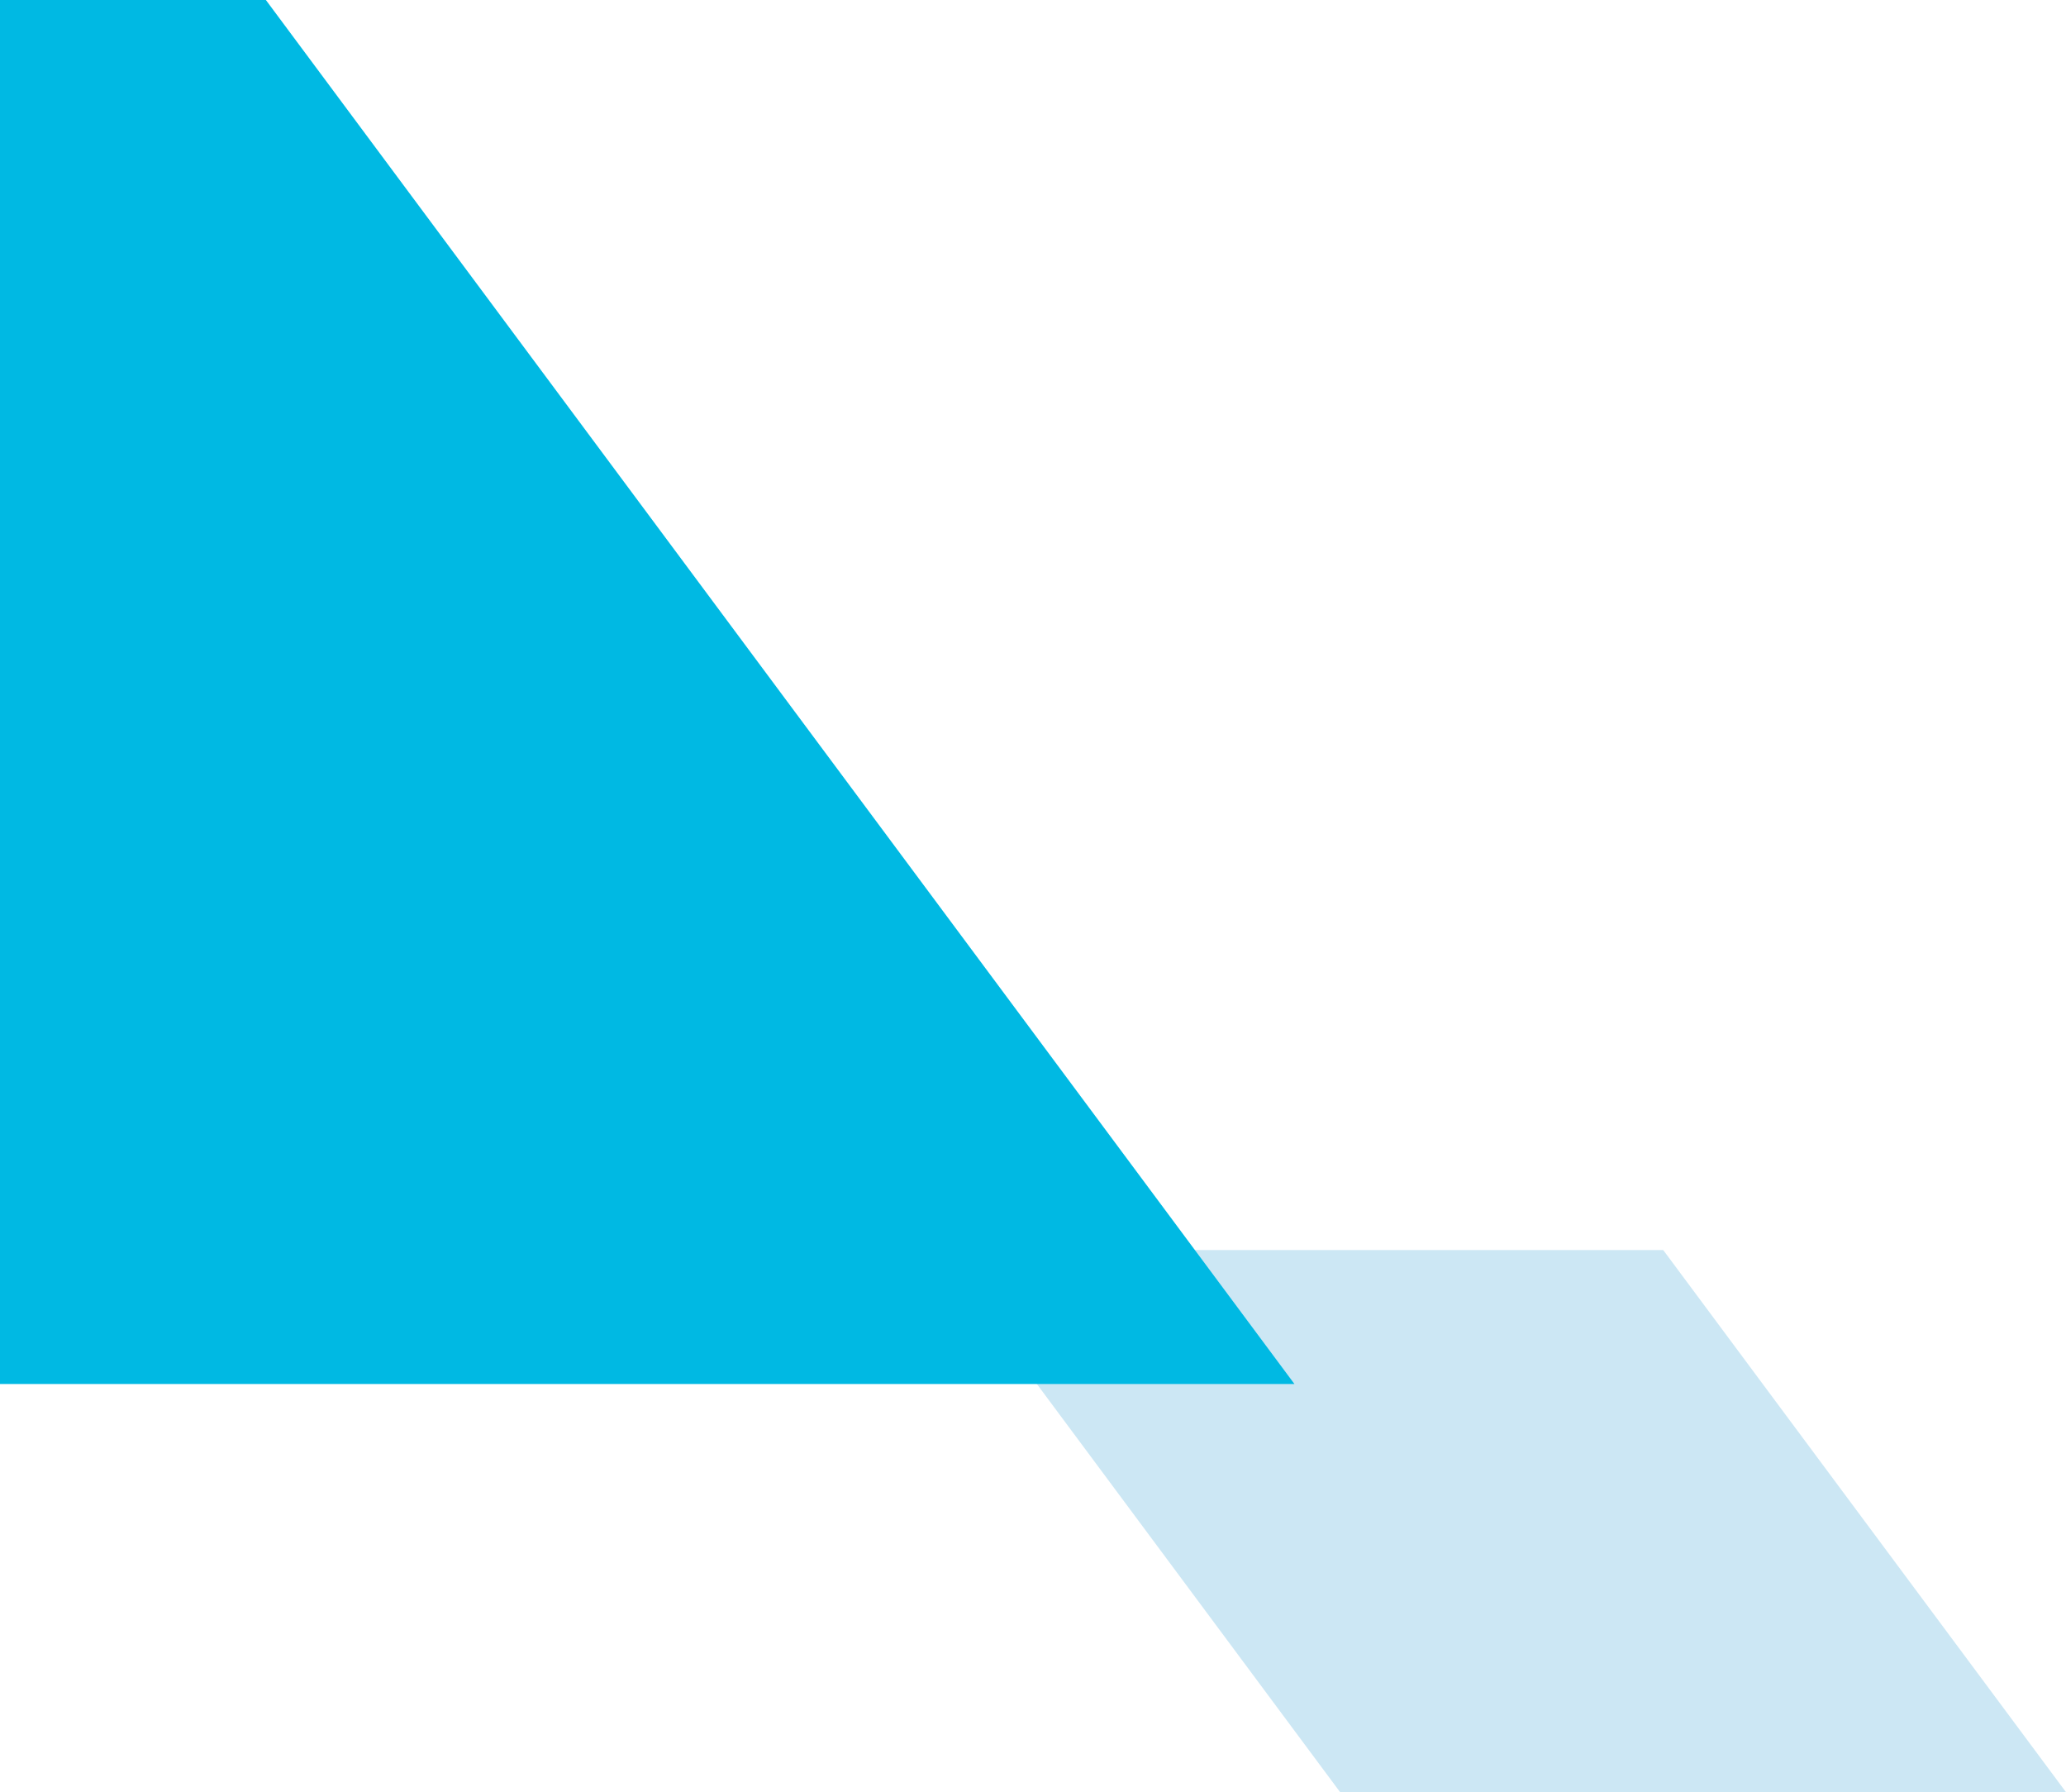
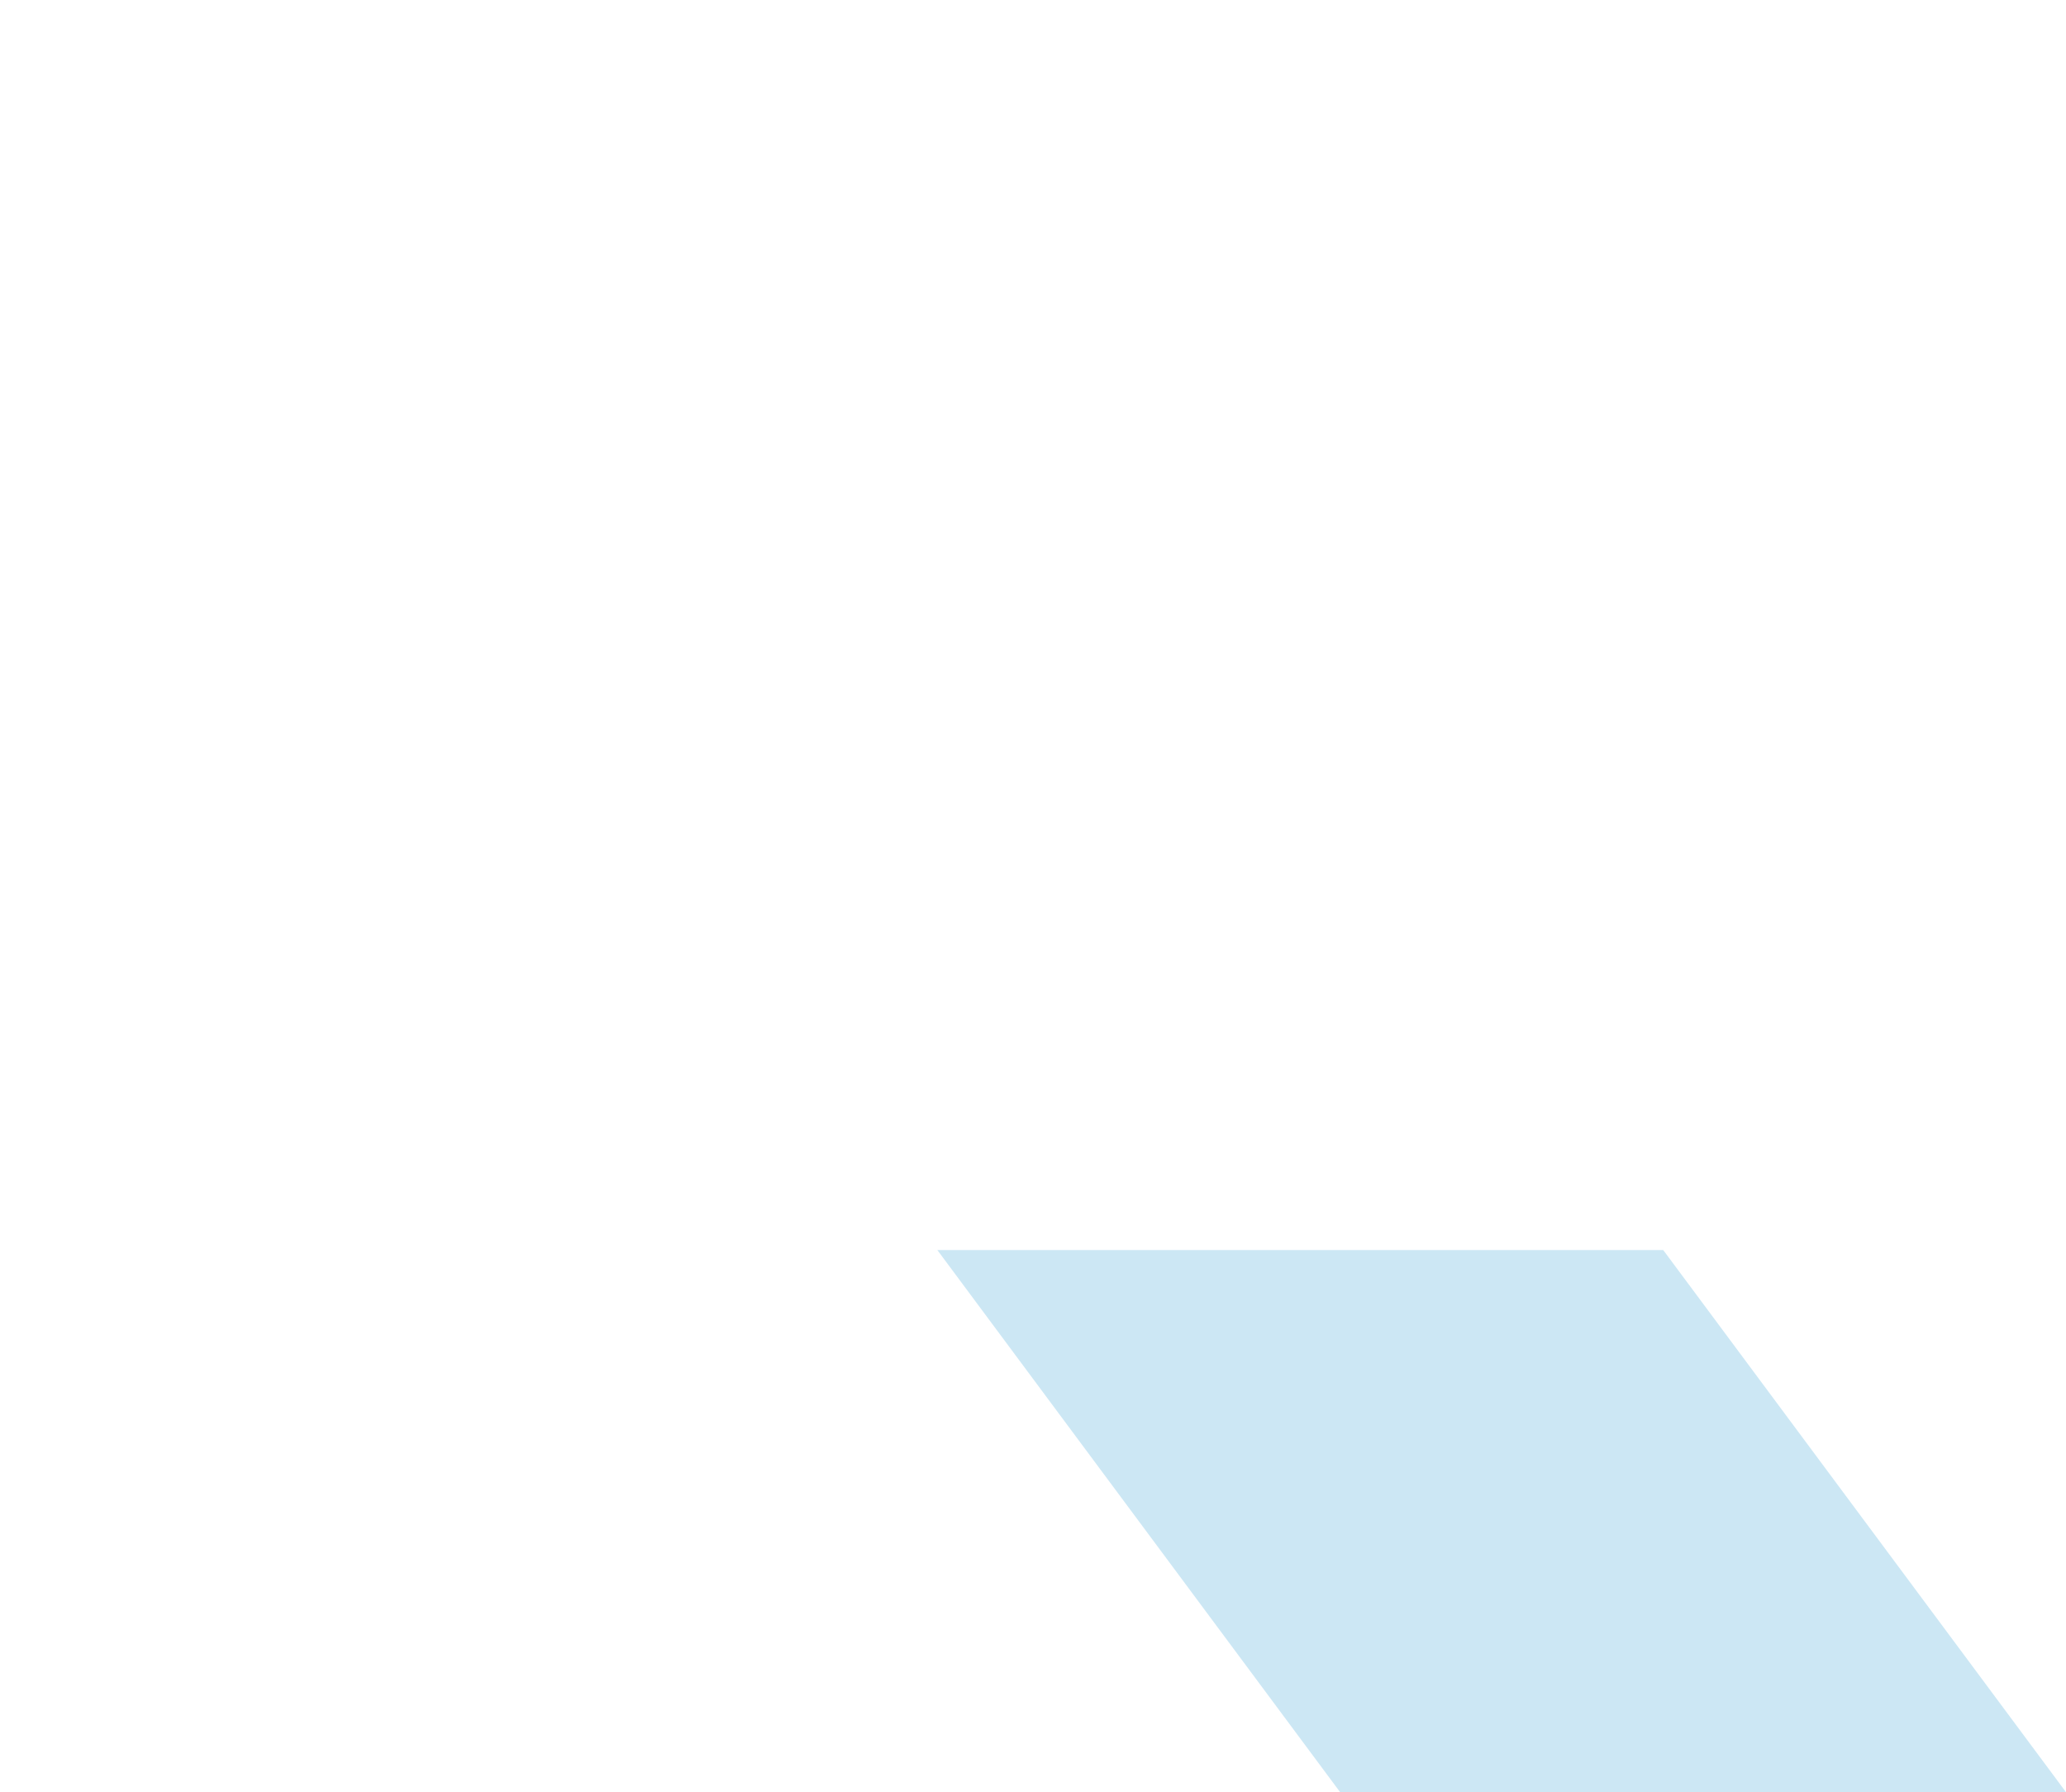
<svg xmlns="http://www.w3.org/2000/svg" width="324" height="281" viewBox="0 0 324 281" fill="none">
  <path d="M147 196H260.834L324 281H210.166L147 196Z" fill="#CCE7F4" />
-   <path d="M-249 0H41.696L203 217H-87.695L-249 0Z" fill="#00B9E3" />
</svg>